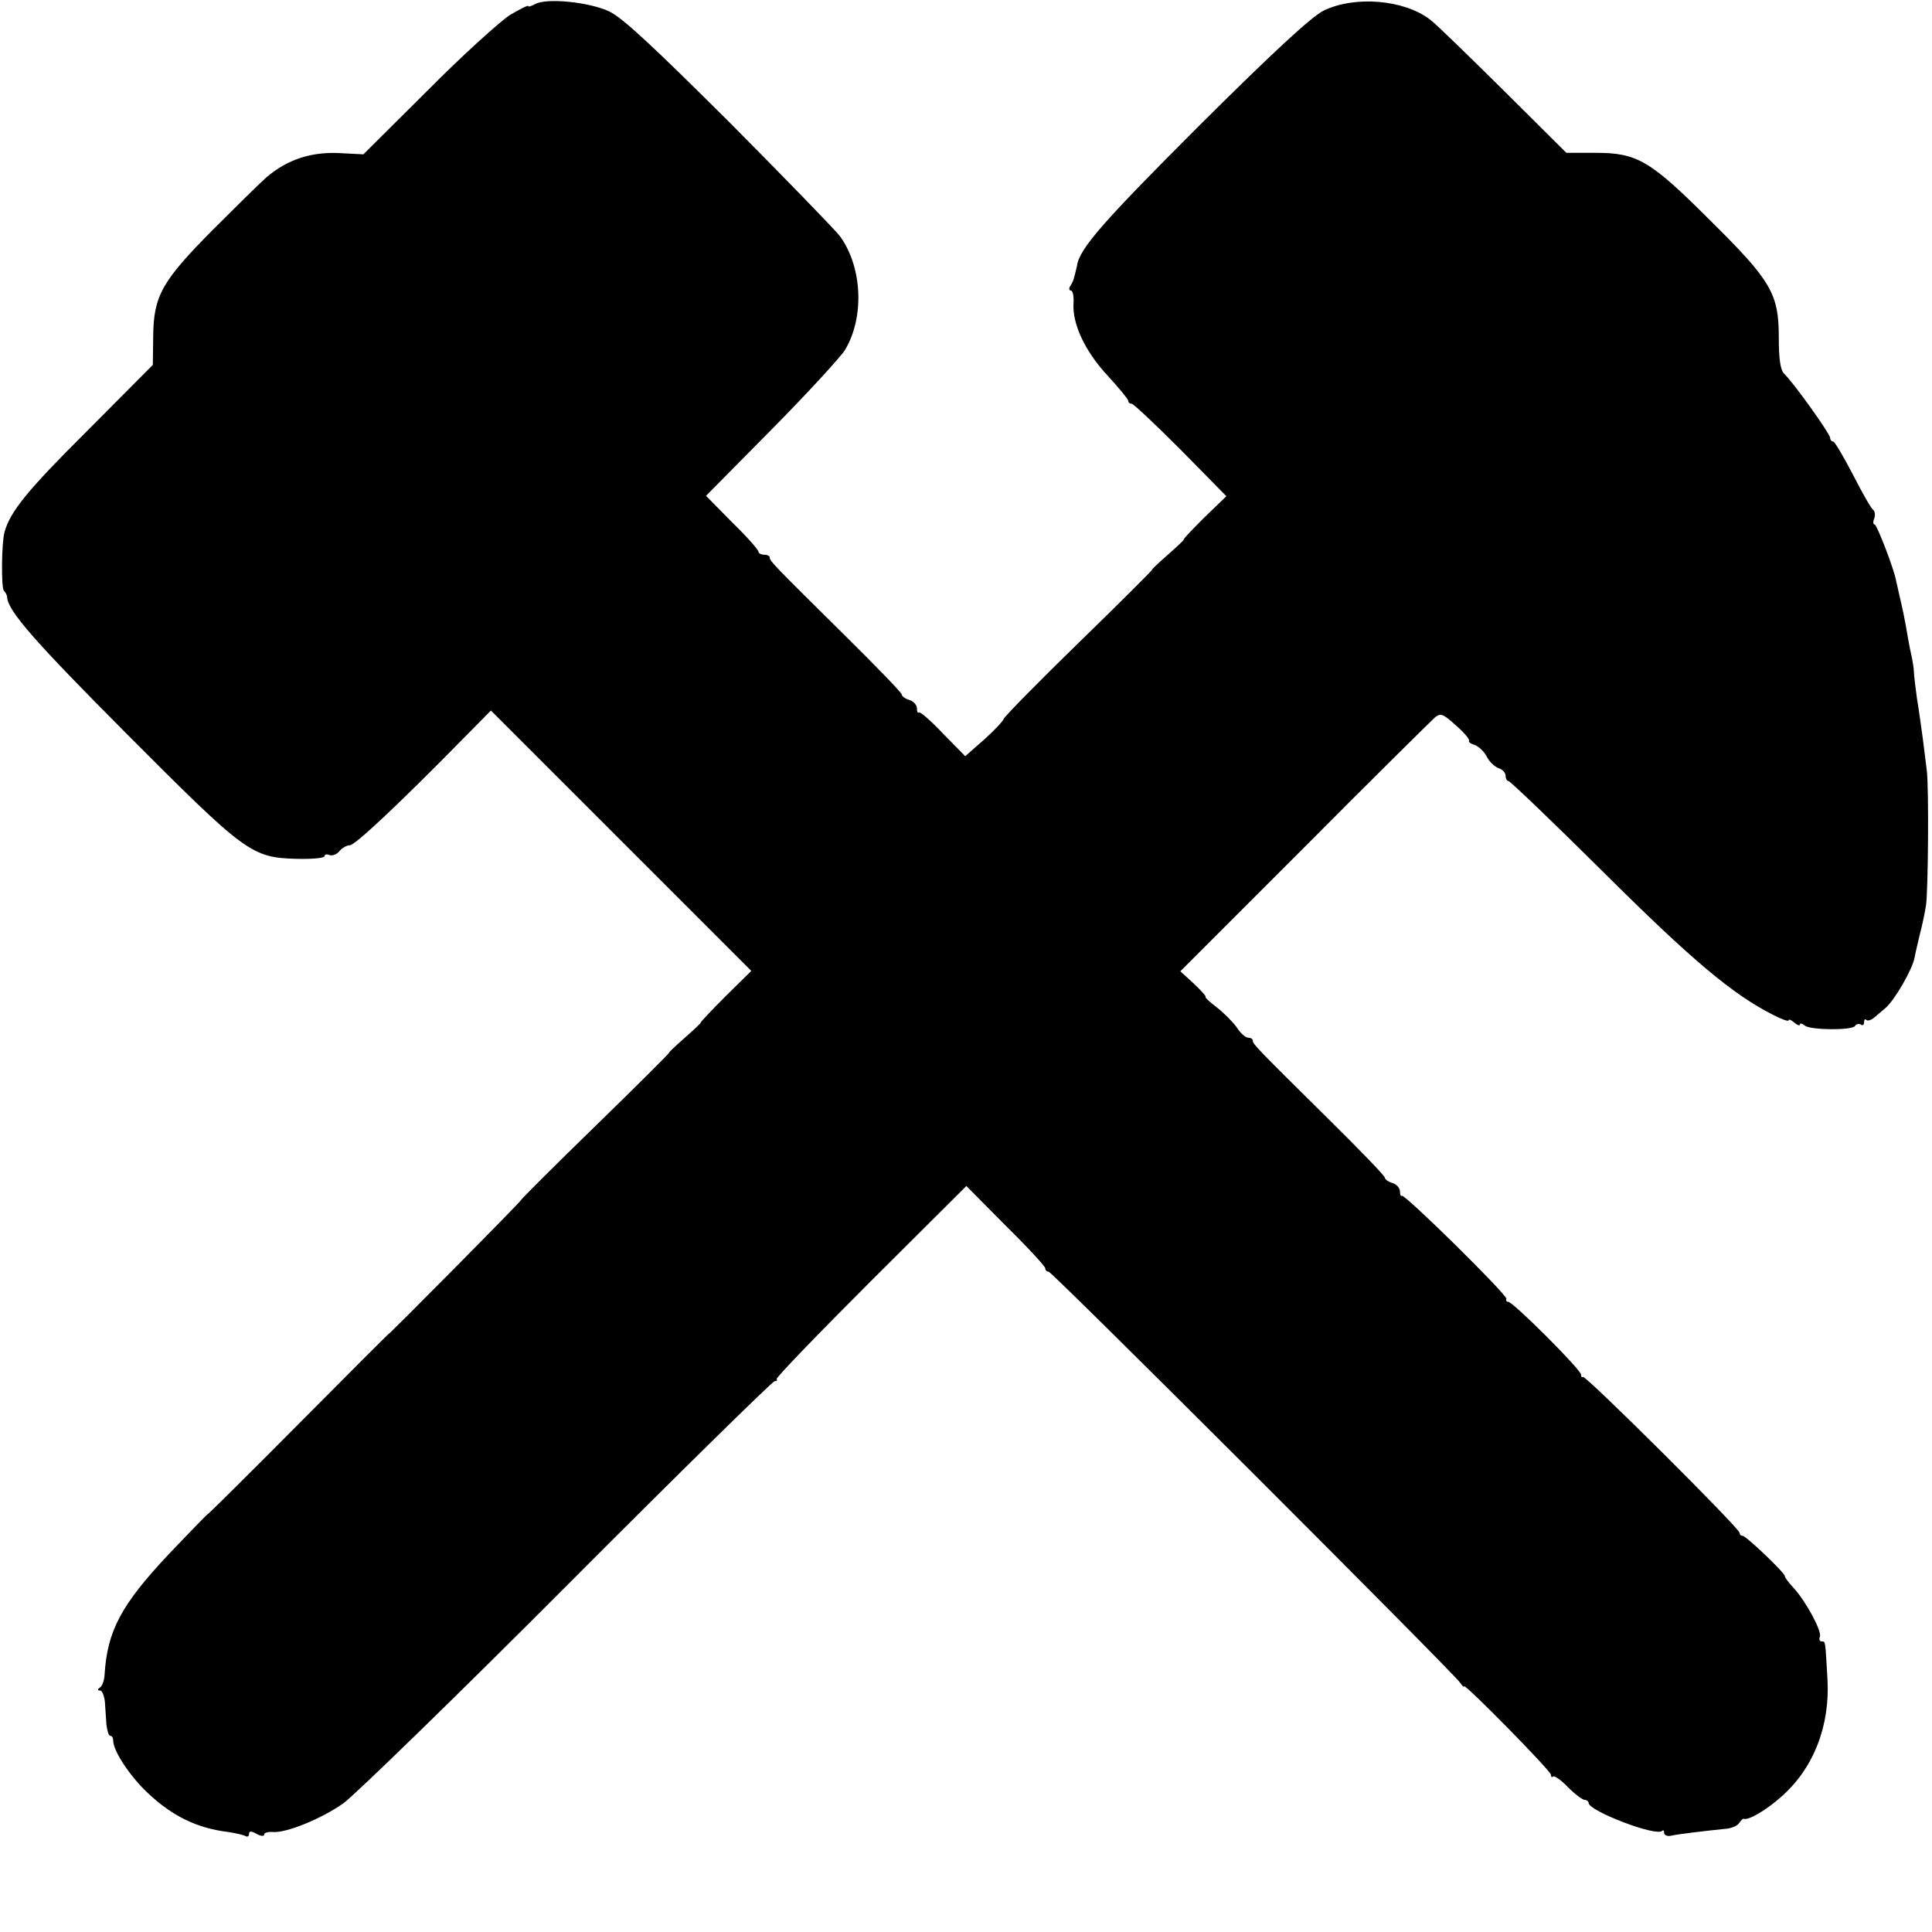
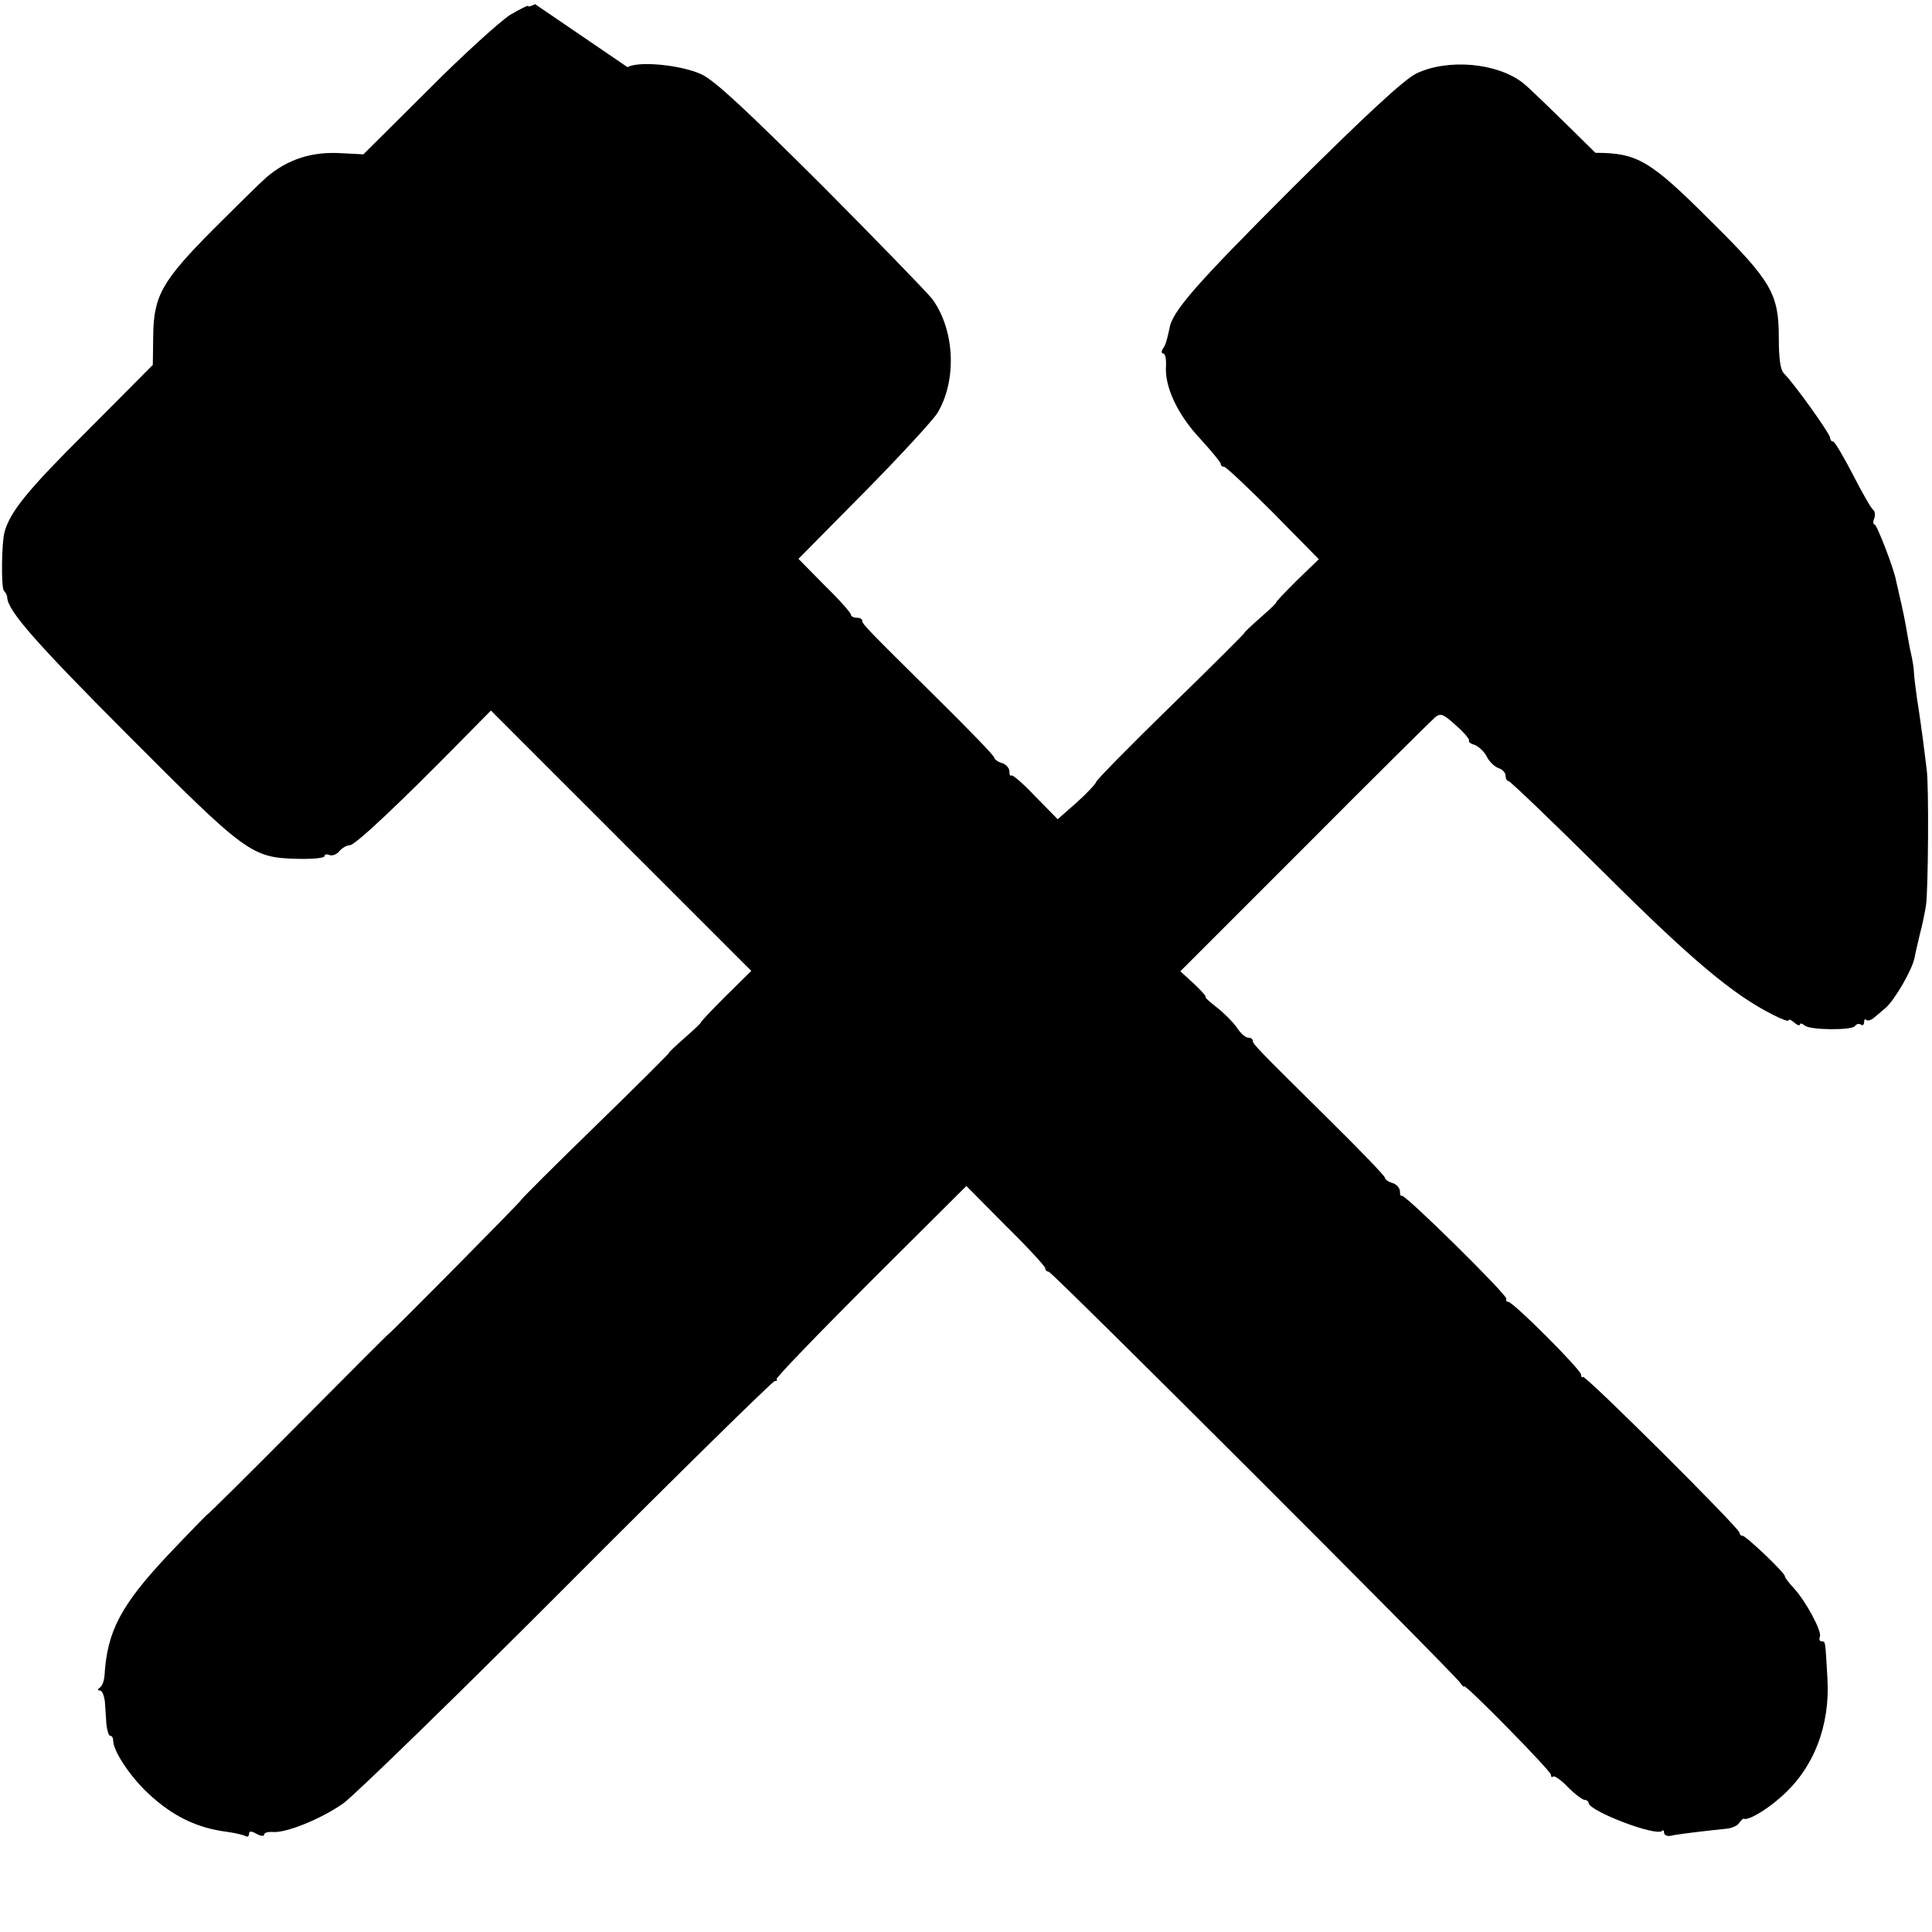
<svg xmlns="http://www.w3.org/2000/svg" version="1.0" width="512pt" height="512pt" viewBox="0 0 512 512" preserveAspectRatio="xMidYMid meet">
  <g transform="translate(0,512) scale(0.1,-0.1)" fill="#000000" stroke="none">
-     <path d="M1418 5109 c-10 -5 -18 -8 -18 -5 0 3 -22 -8 -49 -24 -26 -17 -125 -106 -218 -200 l-170 -169 -58 3 c-78 5 -143 -16 -199 -64 -16 -14 -79 -76 -141 -138 -136 -137 -158 -176 -159 -283 l-1 -76 -176 -177 c-157 -156 -202 -212 -217 -266 -8 -29 -9 -145 -2 -155 5 -5 9 -13 9 -18 2 -36 73 -117 315 -360 317 -318 332 -330 453 -333 40 -1 73 2 73 7 0 5 6 6 13 3 8 -3 20 2 27 11 7 8 19 15 27 15 14 0 129 108 299 281 l75 76 345 -345 345 -345 -69 -68 c-38 -38 -67 -69 -65 -69 2 0 -17 -18 -42 -40 -25 -22 -44 -40 -42 -40 2 0 -85 -87 -193 -192 -109 -106 -198 -195 -199 -198 -1 -5 -351 -358 -351 -355 0 1 -108 -107 -240 -240 -132 -133 -240 -240 -240 -238 0 1 -46 -46 -103 -106 -126 -134 -163 -203 -170 -321 -1 -14 -6 -28 -12 -32 -7 -5 -7 -8 0 -8 6 0 11 -14 13 -30 1 -17 3 -43 4 -60 2 -16 6 -30 10 -30 5 0 8 -6 8 -13 0 -27 44 -94 92 -139 65 -61 130 -93 213 -103 20 -3 41 -8 46 -11 5 -3 9 0 9 6 0 8 6 8 20 0 11 -6 20 -7 20 -2 0 5 10 8 23 7 35 -3 127 34 187 76 30 22 298 282 594 579 296 297 544 540 549 540 6 0 8 2 5 5 -3 3 109 119 249 259 l254 253 104 -105 c58 -57 105 -108 105 -113 0 -5 4 -9 9 -9 9 0 1075 -1065 1091 -1090 5 -8 10 -12 10 -9 0 10 230 -224 230 -234 0 -6 3 -8 6 -5 3 3 21 -9 39 -28 19 -19 39 -34 45 -34 5 0 10 -4 10 -8 0 -21 179 -90 195 -74 3 3 5 1 5 -5 0 -6 8 -10 18 -8 15 4 91 13 150 19 13 2 27 8 31 15 5 7 10 12 12 11 12 -5 60 23 99 58 86 75 130 188 123 312 -6 103 -5 100 -15 100 -6 0 -8 6 -5 13 5 15 -37 93 -69 128 -13 14 -24 28 -24 32 0 9 -103 107 -112 107 -5 0 -8 4 -8 8 0 12 -409 419 -415 413 -3 -2 -5 0 -5 6 0 13 -180 193 -193 193 -4 0 -7 3 -5 8 4 9 -271 280 -277 273 -3 -2 -5 3 -5 12 0 8 -9 19 -20 22 -11 3 -20 10 -20 14 0 5 -68 75 -151 157 -186 184 -199 197 -199 206 0 5 -6 8 -12 8 -7 0 -21 12 -31 28 -11 15 -34 38 -52 52 -18 14 -32 26 -30 28 2 2 -13 18 -32 36 l-35 32 329 329 c181 182 337 336 346 344 15 12 22 9 56 -22 22 -19 37 -38 34 -40 -2 -3 4 -8 15 -11 10 -4 25 -17 32 -31 7 -14 21 -27 32 -31 10 -3 18 -12 18 -20 0 -8 4 -14 8 -14 4 0 118 -109 253 -243 233 -232 342 -323 447 -376 23 -12 42 -19 42 -15 0 4 7 1 15 -6 8 -7 15 -9 15 -5 0 4 6 3 13 -3 15 -12 125 -13 133 -1 3 5 10 7 15 4 5 -4 9 -1 9 6 0 7 3 10 6 6 3 -3 11 -1 18 4 6 5 20 17 32 27 24 20 72 102 78 135 2 12 9 40 14 62 6 22 13 56 16 75 6 38 8 319 2 360 -2 14 -6 50 -10 80 -4 30 -11 80 -16 110 -4 30 -8 62 -8 70 0 8 -3 25 -5 36 -3 12 -8 37 -11 55 -7 43 -14 76 -23 114 -4 17 -7 32 -8 35 -4 28 -51 150 -57 150 -4 0 -5 7 -1 16 3 9 2 19 -3 23 -5 3 -29 45 -54 94 -25 48 -48 87 -52 87 -5 0 -8 5 -8 10 0 10 -96 145 -123 171 -9 10 -13 40 -13 94 0 116 -19 150 -181 310 -160 160 -194 180 -305 180 l-77 0 -168 167 c-93 92 -179 176 -193 186 -69 53 -199 64 -282 24 -32 -16 -131 -107 -330 -305 -253 -253 -318 -326 -324 -372 -1 -5 -3 -13 -4 -17 -1 -5 -3 -11 -4 -15 -1 -5 -5 -14 -9 -20 -5 -7 -4 -13 1 -13 5 0 8 -15 7 -33 -4 -55 31 -129 90 -192 30 -33 55 -63 55 -67 0 -5 4 -8 9 -8 5 0 63 -55 130 -122 l121 -123 -59 -57 c-32 -32 -57 -58 -54 -58 2 0 -17 -18 -42 -40 -25 -22 -44 -40 -42 -40 2 0 -85 -87 -193 -192 -109 -106 -198 -197 -200 -203 -1 -5 -24 -30 -52 -55 l-50 -44 -59 60 c-32 34 -61 59 -64 56 -3 -3 -5 2 -5 11 0 8 -9 19 -20 22 -11 3 -20 10 -20 14 0 5 -68 75 -151 157 -186 184 -199 197 -199 206 0 5 -7 8 -15 8 -8 0 -15 4 -15 8 0 5 -31 40 -70 78 l-69 70 172 174 c95 96 183 192 196 212 52 86 47 219 -13 302 -12 16 -143 151 -292 301 -203 202 -284 278 -320 295 -54 25 -167 36 -196 19z" />
+     <path d="M1418 5109 c-10 -5 -18 -8 -18 -5 0 3 -22 -8 -49 -24 -26 -17 -125 -106 -218 -200 l-170 -169 -58 3 c-78 5 -143 -16 -199 -64 -16 -14 -79 -76 -141 -138 -136 -137 -158 -176 -159 -283 l-1 -76 -176 -177 c-157 -156 -202 -212 -217 -266 -8 -29 -9 -145 -2 -155 5 -5 9 -13 9 -18 2 -36 73 -117 315 -360 317 -318 332 -330 453 -333 40 -1 73 2 73 7 0 5 6 6 13 3 8 -3 20 2 27 11 7 8 19 15 27 15 14 0 129 108 299 281 l75 76 345 -345 345 -345 -69 -68 c-38 -38 -67 -69 -65 -69 2 0 -17 -18 -42 -40 -25 -22 -44 -40 -42 -40 2 0 -85 -87 -193 -192 -109 -106 -198 -195 -199 -198 -1 -5 -351 -358 -351 -355 0 1 -108 -107 -240 -240 -132 -133 -240 -240 -240 -238 0 1 -46 -46 -103 -106 -126 -134 -163 -203 -170 -321 -1 -14 -6 -28 -12 -32 -7 -5 -7 -8 0 -8 6 0 11 -14 13 -30 1 -17 3 -43 4 -60 2 -16 6 -30 10 -30 5 0 8 -6 8 -13 0 -27 44 -94 92 -139 65 -61 130 -93 213 -103 20 -3 41 -8 46 -11 5 -3 9 0 9 6 0 8 6 8 20 0 11 -6 20 -7 20 -2 0 5 10 8 23 7 35 -3 127 34 187 76 30 22 298 282 594 579 296 297 544 540 549 540 6 0 8 2 5 5 -3 3 109 119 249 259 l254 253 104 -105 c58 -57 105 -108 105 -113 0 -5 4 -9 9 -9 9 0 1075 -1065 1091 -1090 5 -8 10 -12 10 -9 0 10 230 -224 230 -234 0 -6 3 -8 6 -5 3 3 21 -9 39 -28 19 -19 39 -34 45 -34 5 0 10 -4 10 -8 0 -21 179 -90 195 -74 3 3 5 1 5 -5 0 -6 8 -10 18 -8 15 4 91 13 150 19 13 2 27 8 31 15 5 7 10 12 12 11 12 -5 60 23 99 58 86 75 130 188 123 312 -6 103 -5 100 -15 100 -6 0 -8 6 -5 13 5 15 -37 93 -69 128 -13 14 -24 28 -24 32 0 9 -103 107 -112 107 -5 0 -8 4 -8 8 0 12 -409 419 -415 413 -3 -2 -5 0 -5 6 0 13 -180 193 -193 193 -4 0 -7 3 -5 8 4 9 -271 280 -277 273 -3 -2 -5 3 -5 12 0 8 -9 19 -20 22 -11 3 -20 10 -20 14 0 5 -68 75 -151 157 -186 184 -199 197 -199 206 0 5 -6 8 -12 8 -7 0 -21 12 -31 28 -11 15 -34 38 -52 52 -18 14 -32 26 -30 28 2 2 -13 18 -32 36 l-35 32 329 329 c181 182 337 336 346 344 15 12 22 9 56 -22 22 -19 37 -38 34 -40 -2 -3 4 -8 15 -11 10 -4 25 -17 32 -31 7 -14 21 -27 32 -31 10 -3 18 -12 18 -20 0 -8 4 -14 8 -14 4 0 118 -109 253 -243 233 -232 342 -323 447 -376 23 -12 42 -19 42 -15 0 4 7 1 15 -6 8 -7 15 -9 15 -5 0 4 6 3 13 -3 15 -12 125 -13 133 -1 3 5 10 7 15 4 5 -4 9 -1 9 6 0 7 3 10 6 6 3 -3 11 -1 18 4 6 5 20 17 32 27 24 20 72 102 78 135 2 12 9 40 14 62 6 22 13 56 16 75 6 38 8 319 2 360 -2 14 -6 50 -10 80 -4 30 -11 80 -16 110 -4 30 -8 62 -8 70 0 8 -3 25 -5 36 -3 12 -8 37 -11 55 -7 43 -14 76 -23 114 -4 17 -7 32 -8 35 -4 28 -51 150 -57 150 -4 0 -5 7 -1 16 3 9 2 19 -3 23 -5 3 -29 45 -54 94 -25 48 -48 87 -52 87 -5 0 -8 5 -8 10 0 10 -96 145 -123 171 -9 10 -13 40 -13 94 0 116 -19 150 -181 310 -160 160 -194 180 -305 180 c-93 92 -179 176 -193 186 -69 53 -199 64 -282 24 -32 -16 -131 -107 -330 -305 -253 -253 -318 -326 -324 -372 -1 -5 -3 -13 -4 -17 -1 -5 -3 -11 -4 -15 -1 -5 -5 -14 -9 -20 -5 -7 -4 -13 1 -13 5 0 8 -15 7 -33 -4 -55 31 -129 90 -192 30 -33 55 -63 55 -67 0 -5 4 -8 9 -8 5 0 63 -55 130 -122 l121 -123 -59 -57 c-32 -32 -57 -58 -54 -58 2 0 -17 -18 -42 -40 -25 -22 -44 -40 -42 -40 2 0 -85 -87 -193 -192 -109 -106 -198 -197 -200 -203 -1 -5 -24 -30 -52 -55 l-50 -44 -59 60 c-32 34 -61 59 -64 56 -3 -3 -5 2 -5 11 0 8 -9 19 -20 22 -11 3 -20 10 -20 14 0 5 -68 75 -151 157 -186 184 -199 197 -199 206 0 5 -7 8 -15 8 -8 0 -15 4 -15 8 0 5 -31 40 -70 78 l-69 70 172 174 c95 96 183 192 196 212 52 86 47 219 -13 302 -12 16 -143 151 -292 301 -203 202 -284 278 -320 295 -54 25 -167 36 -196 19z" />
  </g>
</svg>